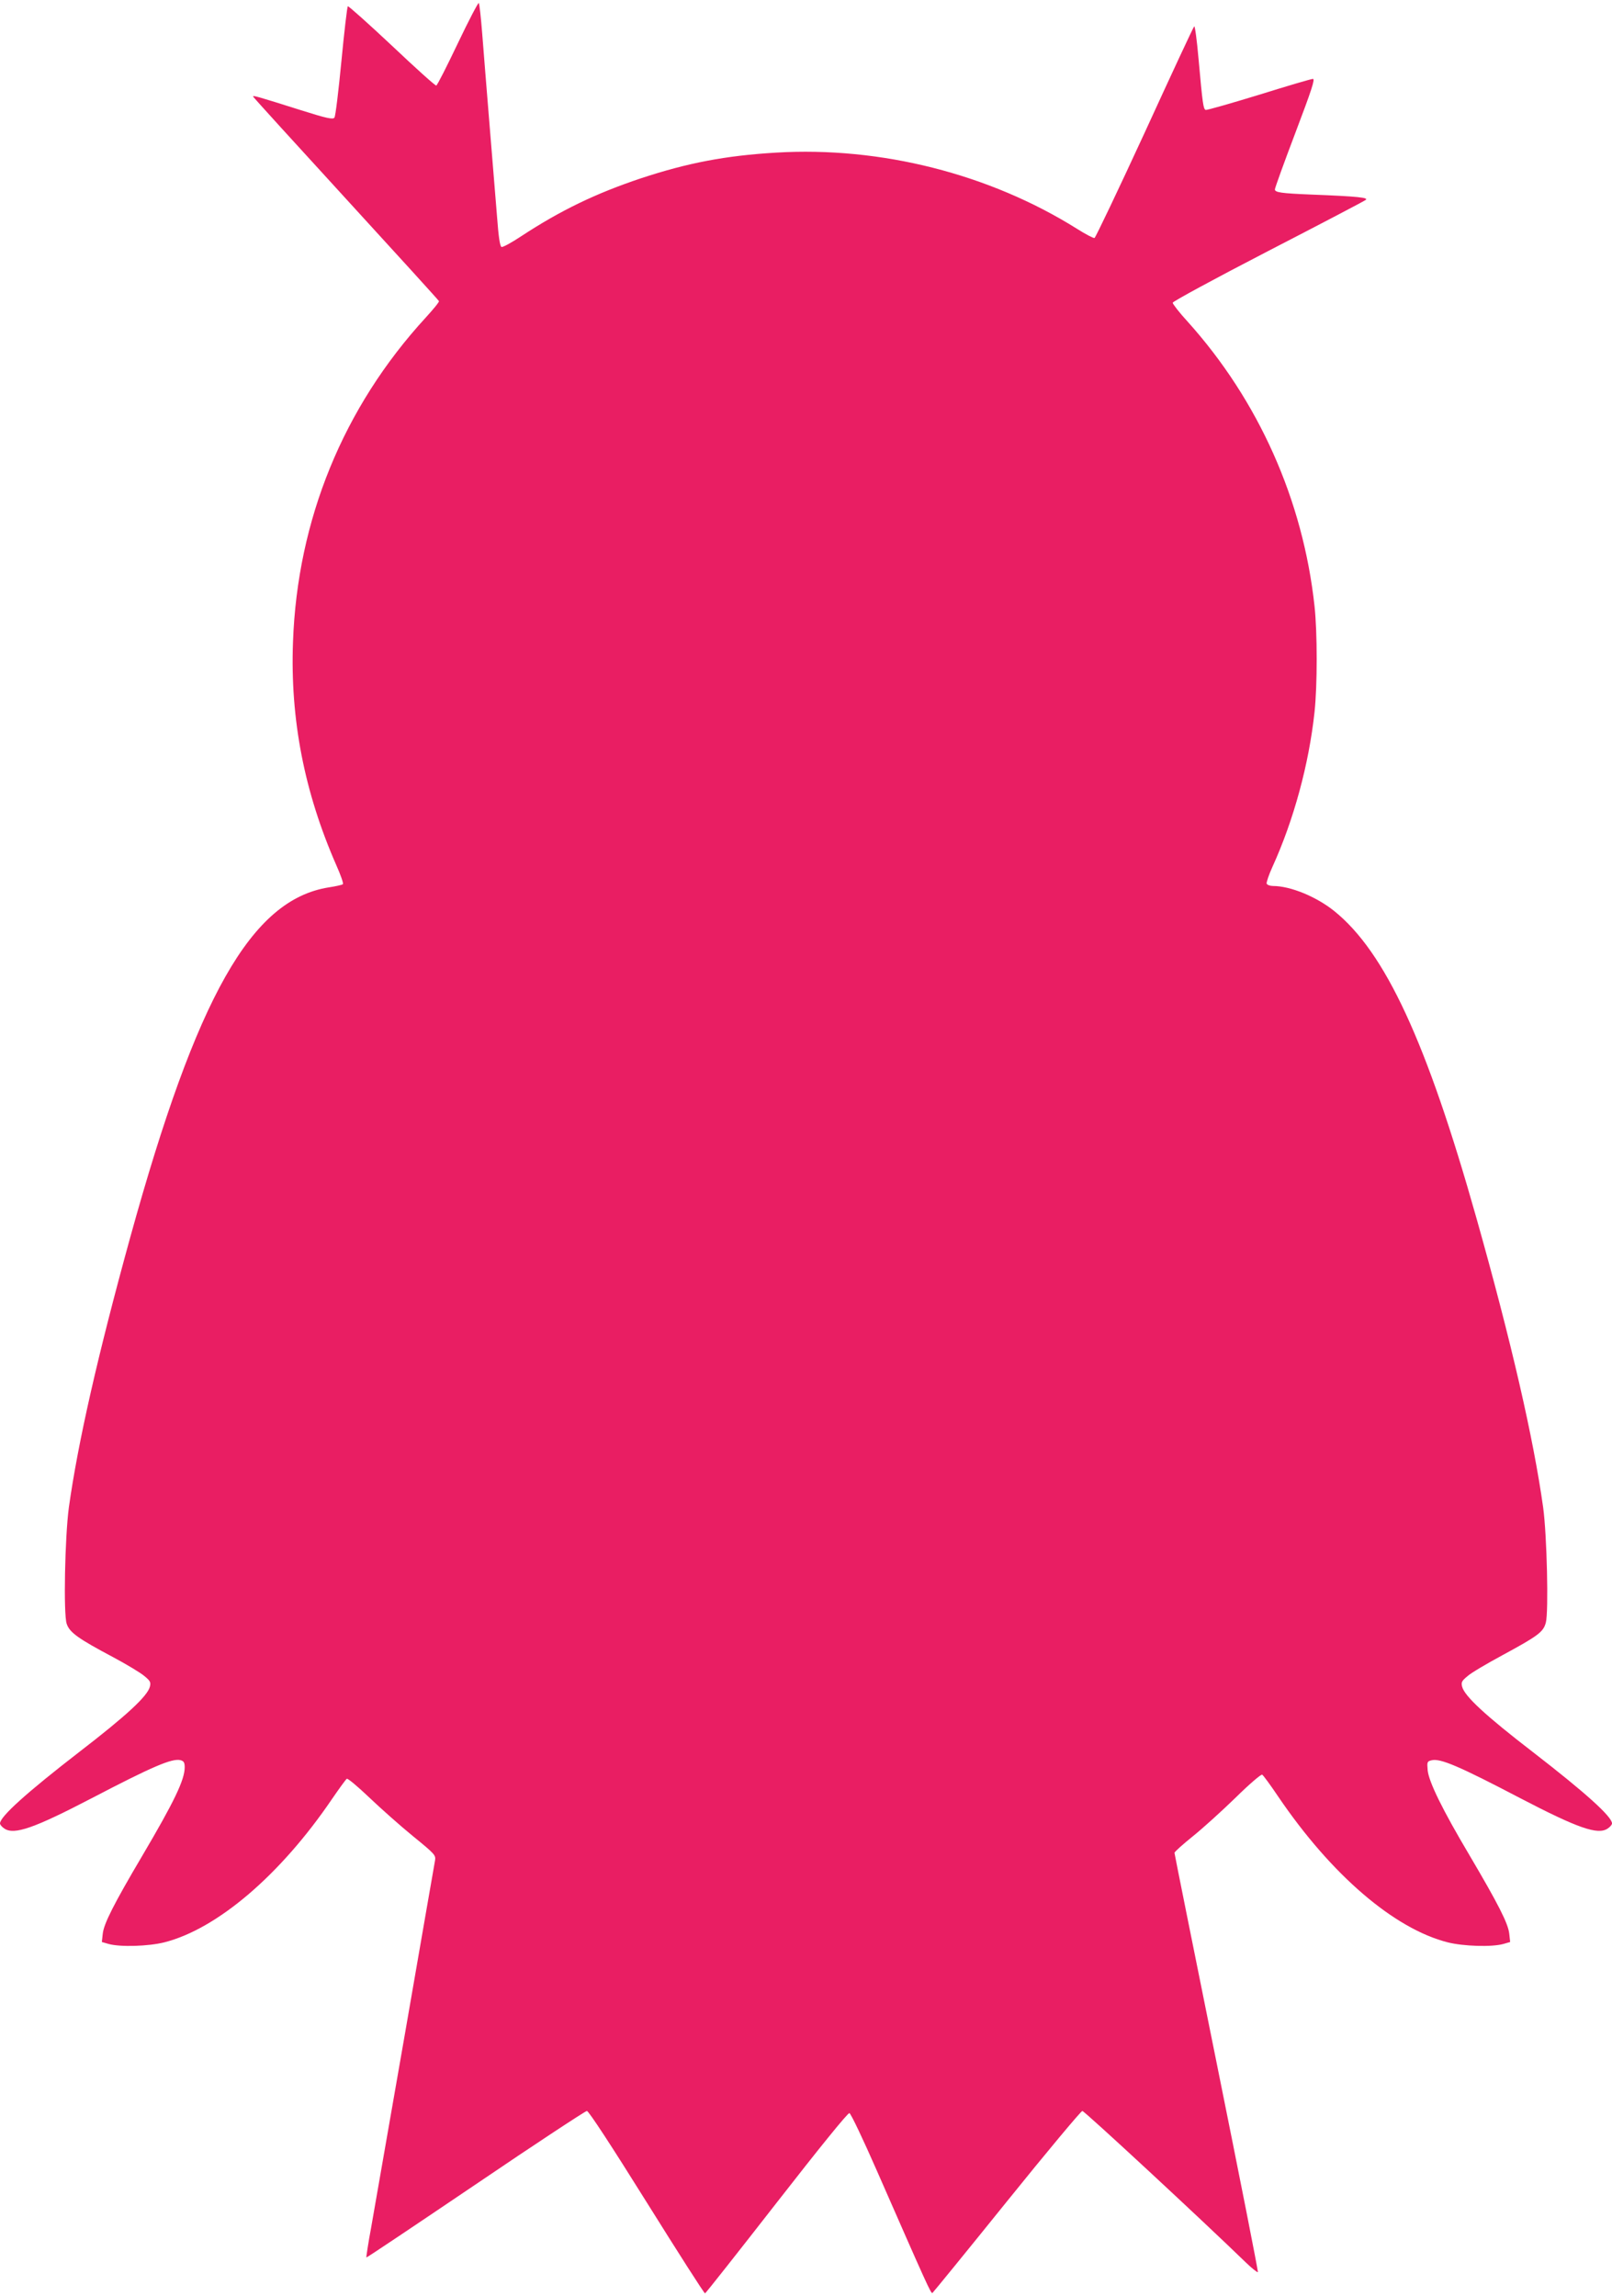
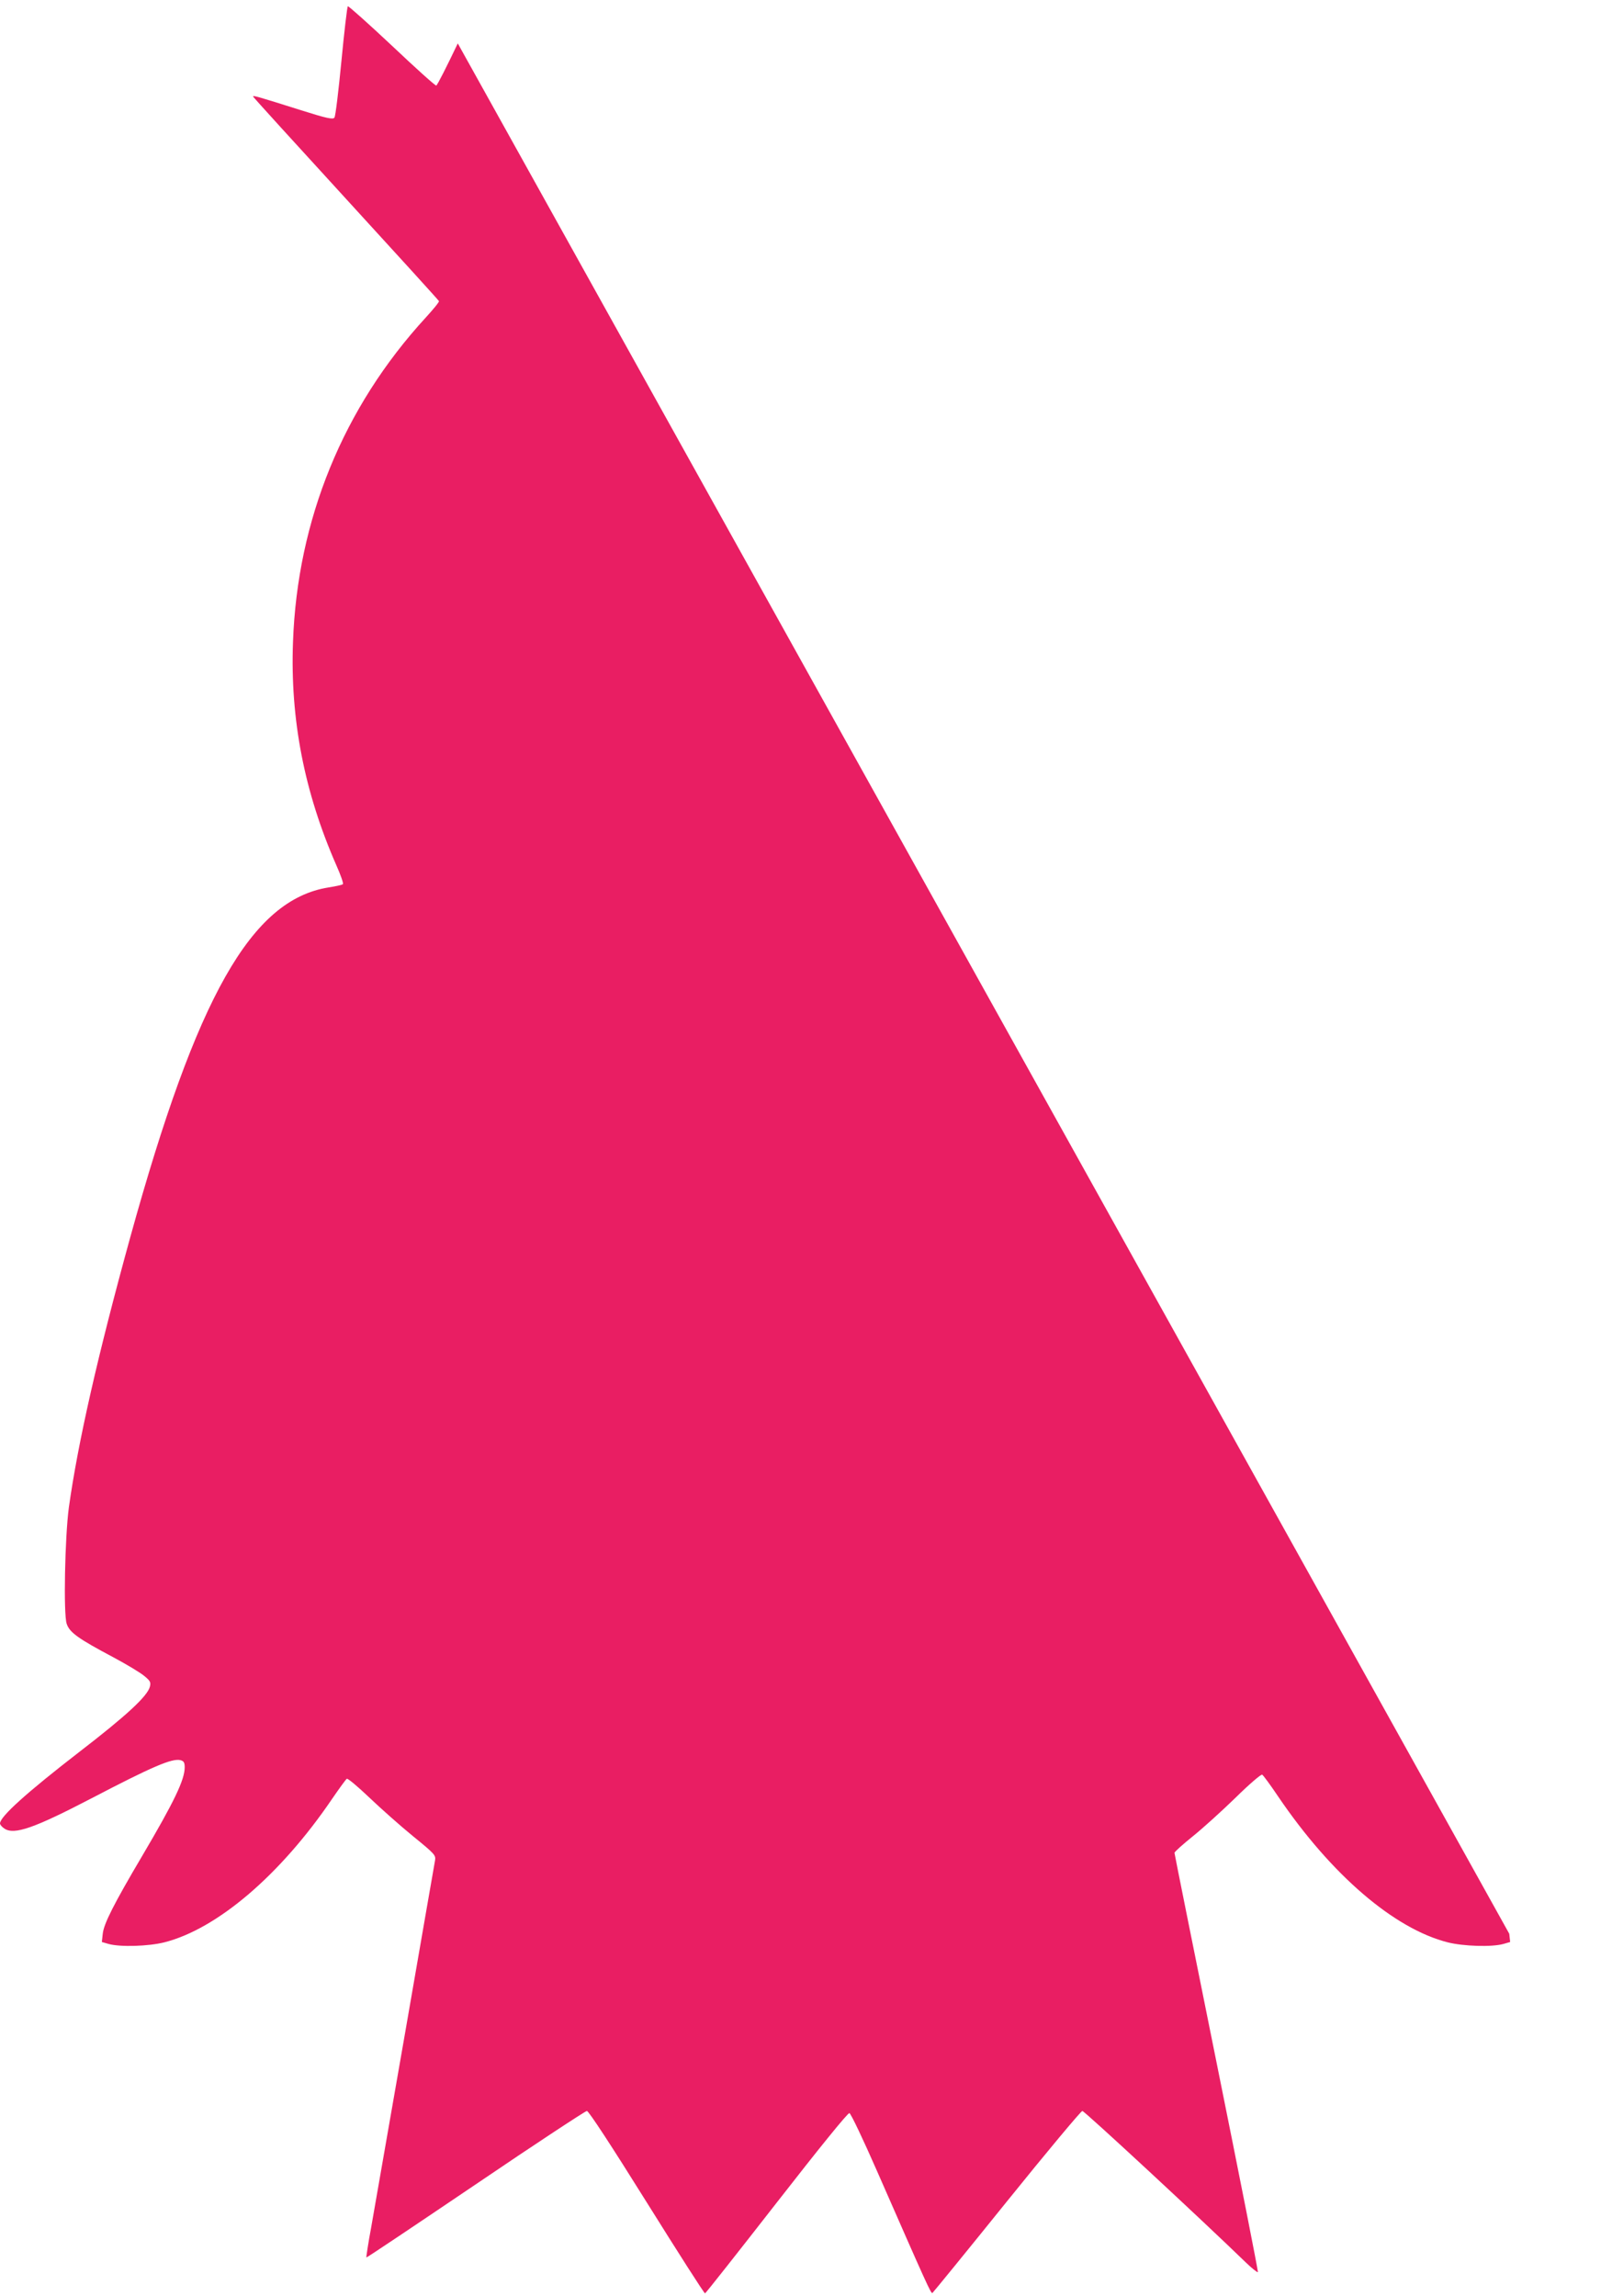
<svg xmlns="http://www.w3.org/2000/svg" version="1.0" width="899pt" height="1280pt" viewBox="0 0 899 1280" preserveAspectRatio="xMidYMid meet">
  <g transform="translate(0,1280) scale(0.1,-0.1)" fill="#e91e63" stroke="none">
-     <path d="M2553 12558 c-61 -128 -114 -233 -120 -235 -5 -2 -116 98 -247 222 -131 123 -242 222 -246 220 -4 -2 -20 -140 -36 -306 -16 -166 -33 -308 -39 -315 -8 -11 -43 -4 -185 41 -250 79 -272 85 -268 76 2 -5 235 -261 518 -570 283 -309 516 -565 518 -570 2 -5 -32 -46 -74 -92 -460 -501 -716 -1128 -740 -1809 -16 -431 63 -837 242 -1245 24 -54 41 -102 36 -105 -4 -4 -40 -12 -80 -18 -431 -70 -734 -606 -1106 -1952 -181 -657 -291 -1141 -342 -1505 -22 -164 -31 -595 -12 -649 16 -48 63 -82 259 -186 75 -40 153 -87 174 -105 33 -27 37 -35 31 -59 -13 -53 -131 -162 -396 -366 -291 -225 -440 -359 -440 -397 0 -7 11 -20 25 -29 55 -36 166 3 485 169 339 177 449 224 496 213 19 -5 24 -13 24 -40 0 -70 -59 -192 -237 -494 -159 -269 -214 -378 -220 -434 l-5 -46 38 -11 c65 -18 222 -13 310 9 296 75 649 377 936 800 40 58 76 108 82 112 5 4 61 -43 125 -104 63 -60 172 -157 243 -215 124 -101 129 -107 124 -137 -3 -17 -78 -447 -166 -956 -89 -509 -174 -999 -190 -1089 -17 -91 -28 -166 -27 -168 2 -2 276 182 609 407 333 226 613 410 621 410 10 0 138 -196 334 -510 175 -280 321 -509 325 -507 4 1 183 228 399 505 236 303 397 502 406 500 8 -2 76 -145 154 -323 279 -636 301 -685 309 -680 4 3 191 232 415 510 224 278 414 505 421 505 12 0 672 -612 911 -844 34 -33 65 -57 68 -55 3 3 -101 528 -230 1167 -129 639 -235 1166 -235 1171 0 6 46 47 103 93 56 45 164 143 239 216 75 74 142 131 147 127 6 -3 47 -59 90 -123 296 -436 646 -736 945 -812 88 -22 245 -27 310 -9 l38 11 -5 46 c-6 57 -61 165 -222 438 -152 256 -226 408 -233 473 -4 47 -3 50 21 56 48 13 155 -33 497 -212 319 -166 430 -205 485 -169 14 9 25 22 25 29 0 38 -149 172 -440 397 -265 204 -383 313 -396 366 -6 24 -2 32 31 59 20 18 107 69 192 115 201 109 230 130 244 183 16 60 6 489 -15 642 -54 386 -177 922 -372 1613 -278 985 -509 1484 -794 1713 -100 80 -244 139 -341 139 -16 0 -32 6 -35 13 -2 7 12 49 32 93 119 261 204 574 235 864 16 148 16 443 0 590 -64 591 -312 1147 -708 1587 -46 50 -83 98 -83 105 0 7 238 136 530 287 291 150 537 279 546 286 19 13 -42 20 -301 30 -171 7 -205 12 -205 29 0 8 51 149 114 315 91 240 111 301 98 301 -10 0 -145 -40 -302 -89 -157 -48 -290 -86 -296 -84 -13 5 -17 29 -40 286 -9 103 -20 184 -24 180 -5 -4 -129 -271 -276 -592 -148 -321 -274 -585 -280 -588 -6 -2 -50 21 -99 52 -487 305 -1093 459 -1677 424 -283 -17 -492 -57 -753 -143 -251 -84 -447 -178 -668 -323 -54 -36 -104 -63 -110 -60 -9 3 -17 59 -25 168 -7 90 -26 322 -42 514 -16 193 -34 422 -41 510 -7 88 -15 163 -19 168 -3 4 -56 -97 -117 -225z" />
+     <path d="M2553 12558 c-61 -128 -114 -233 -120 -235 -5 -2 -116 98 -247 222 -131 123 -242 222 -246 220 -4 -2 -20 -140 -36 -306 -16 -166 -33 -308 -39 -315 -8 -11 -43 -4 -185 41 -250 79 -272 85 -268 76 2 -5 235 -261 518 -570 283 -309 516 -565 518 -570 2 -5 -32 -46 -74 -92 -460 -501 -716 -1128 -740 -1809 -16 -431 63 -837 242 -1245 24 -54 41 -102 36 -105 -4 -4 -40 -12 -80 -18 -431 -70 -734 -606 -1106 -1952 -181 -657 -291 -1141 -342 -1505 -22 -164 -31 -595 -12 -649 16 -48 63 -82 259 -186 75 -40 153 -87 174 -105 33 -27 37 -35 31 -59 -13 -53 -131 -162 -396 -366 -291 -225 -440 -359 -440 -397 0 -7 11 -20 25 -29 55 -36 166 3 485 169 339 177 449 224 496 213 19 -5 24 -13 24 -40 0 -70 -59 -192 -237 -494 -159 -269 -214 -378 -220 -434 l-5 -46 38 -11 c65 -18 222 -13 310 9 296 75 649 377 936 800 40 58 76 108 82 112 5 4 61 -43 125 -104 63 -60 172 -157 243 -215 124 -101 129 -107 124 -137 -3 -17 -78 -447 -166 -956 -89 -509 -174 -999 -190 -1089 -17 -91 -28 -166 -27 -168 2 -2 276 182 609 407 333 226 613 410 621 410 10 0 138 -196 334 -510 175 -280 321 -509 325 -507 4 1 183 228 399 505 236 303 397 502 406 500 8 -2 76 -145 154 -323 279 -636 301 -685 309 -680 4 3 191 232 415 510 224 278 414 505 421 505 12 0 672 -612 911 -844 34 -33 65 -57 68 -55 3 3 -101 528 -230 1167 -129 639 -235 1166 -235 1171 0 6 46 47 103 93 56 45 164 143 239 216 75 74 142 131 147 127 6 -3 47 -59 90 -123 296 -436 646 -736 945 -812 88 -22 245 -27 310 -9 l38 11 -5 46 z" />
  </g>
</svg>